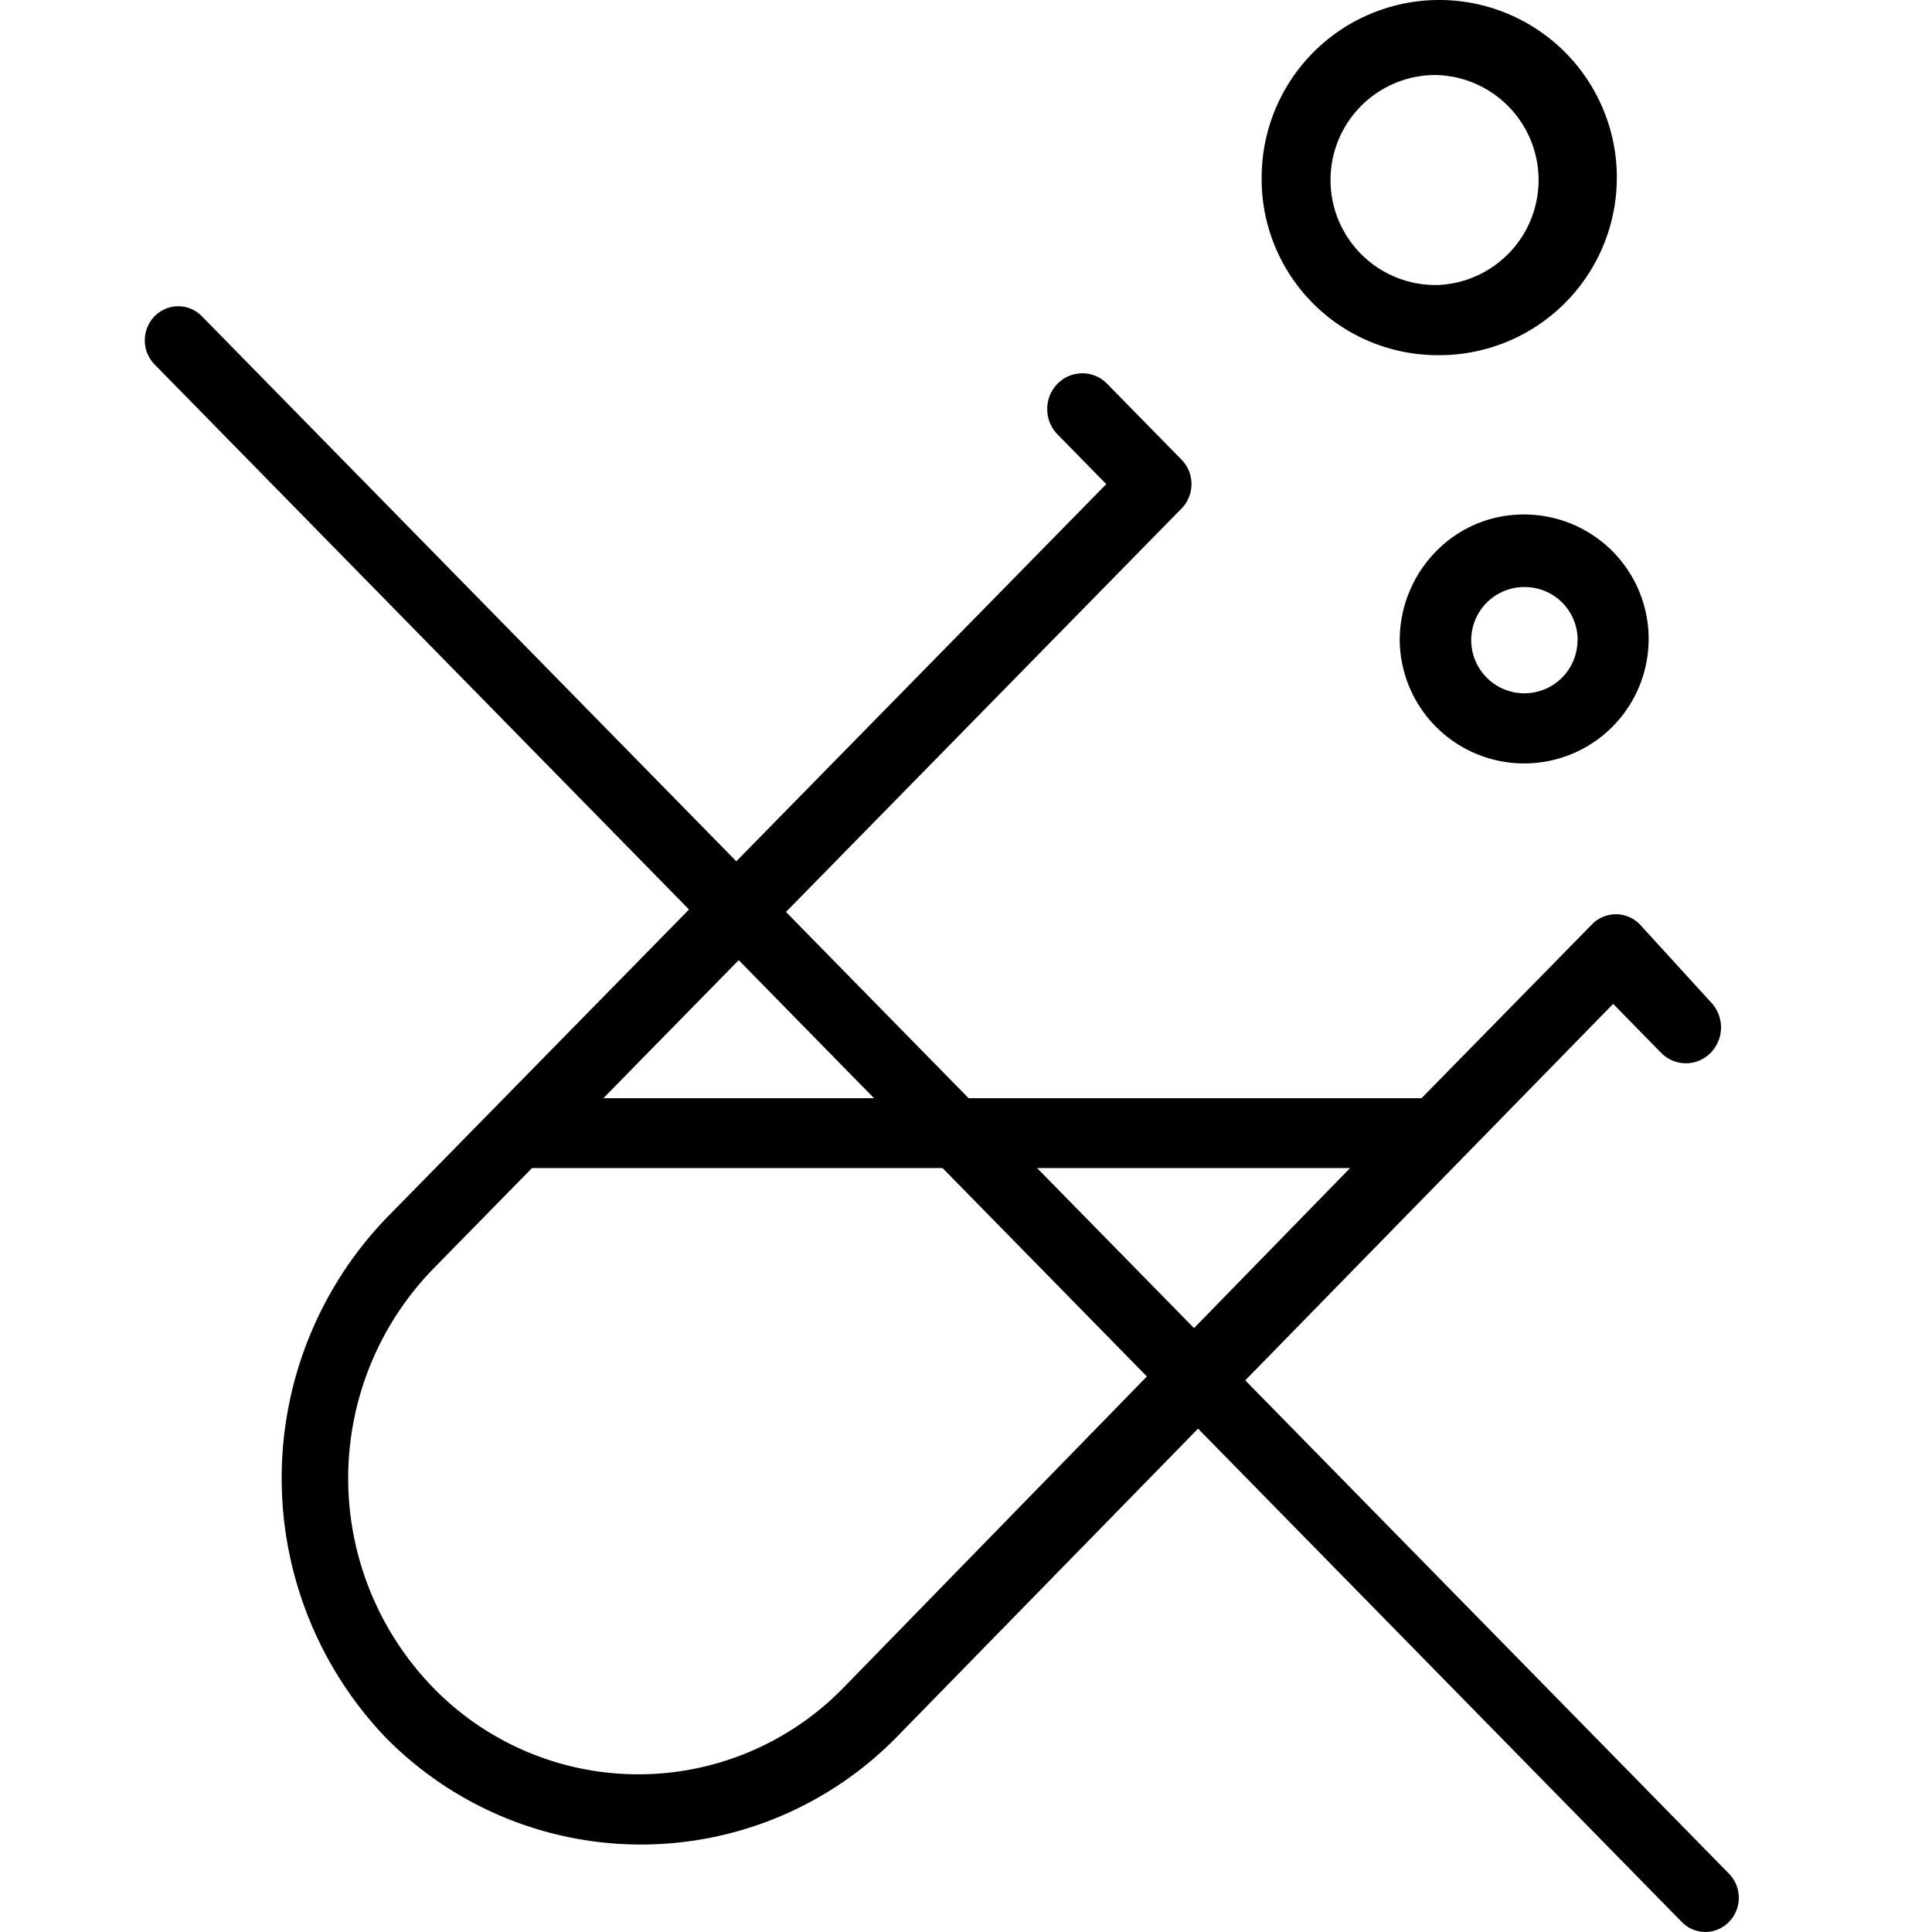
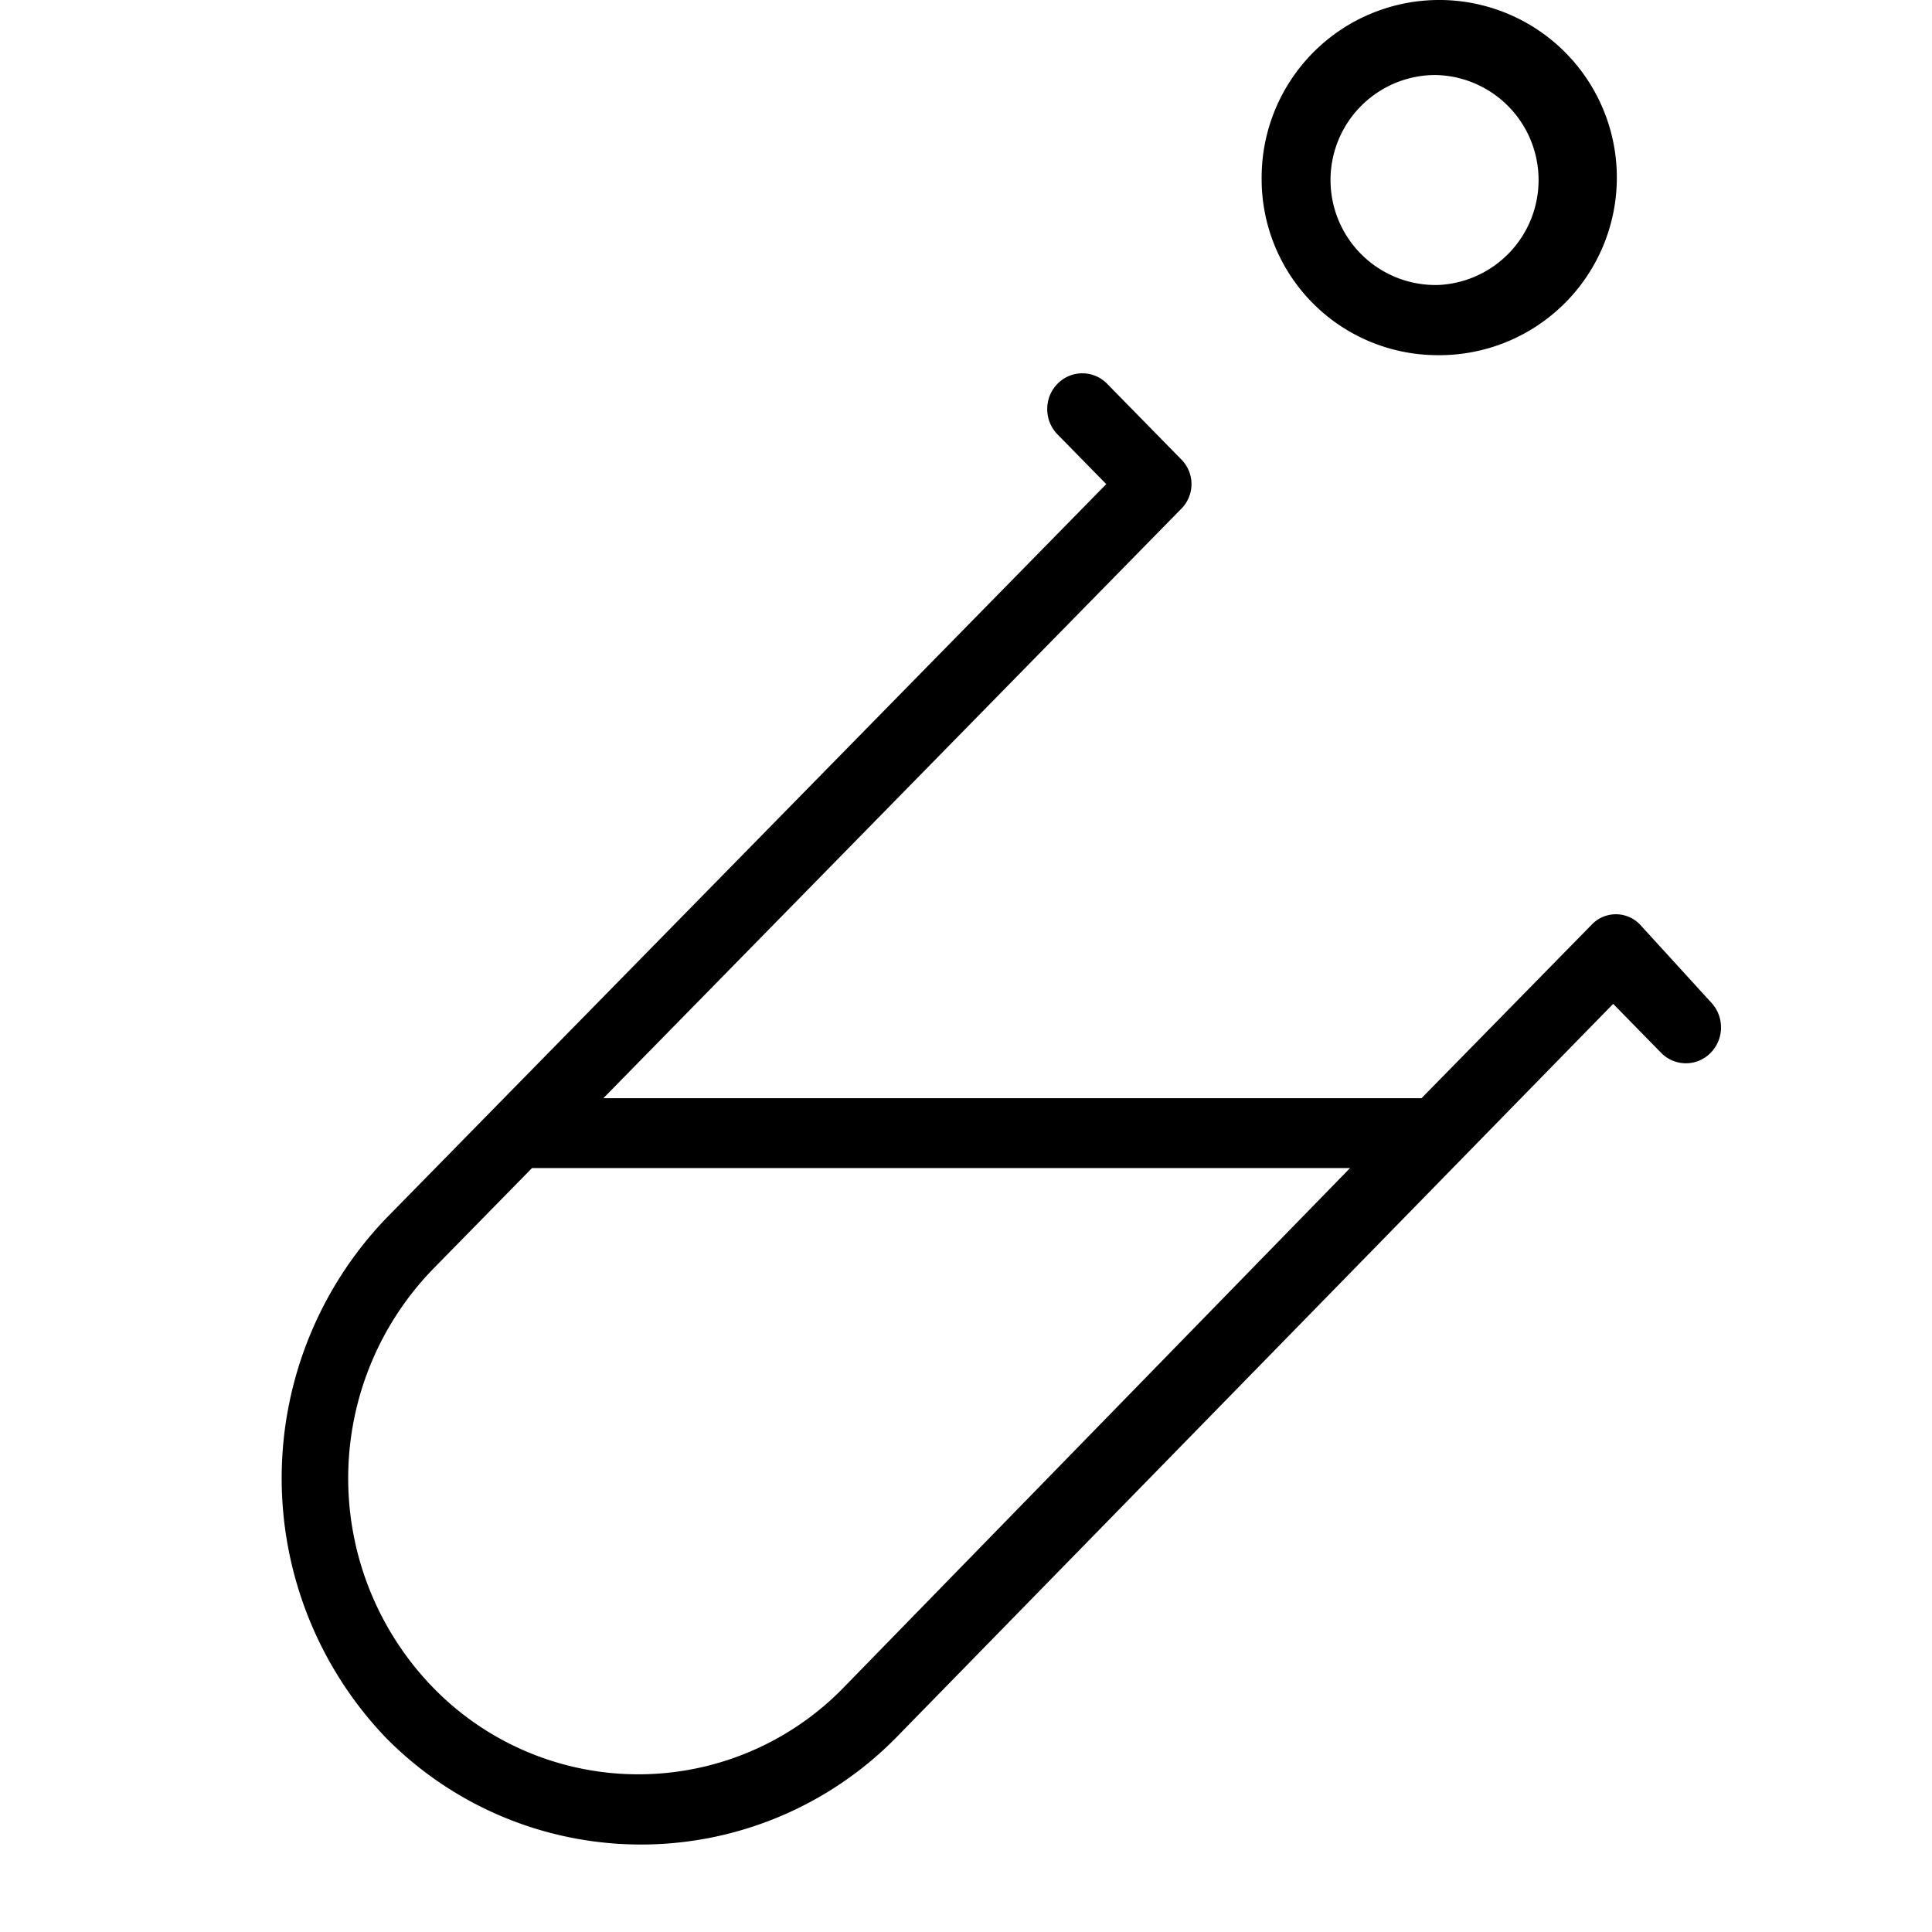
<svg xmlns="http://www.w3.org/2000/svg" class="svg icon-size-xl text-secondary" viewBox="0 0 40 40">
  <path d="m35.427 20.755-1.466-1.606a.691.691 0 0 0-.989-.023l-3.541 3.611H12.492l11.953-12.191a.724.724 0 0 0 .03-1.016L22.93 7.954a.718.718 0 0 0-.514-.225h-.008a.714.714 0 0 0-.508.212.736.736 0 0 0-.218.52.746.746 0 0 0 .207.527l1.015 1.035-14.909 15.2a7.773 7.773 0 0 0 0 10.761 7.412 7.412 0 0 0 10.55 0l14.854-15.2 1 1.021a.716.716 0 0 0 1.024-.013.753.753 0 0 0 .004-1.037zM17.466 34.939a5.926 5.926 0 0 1-8.5 0 6.221 6.221 0 0 1 0-8.666l2.049-2.09h16.937zM29.721 7.353a3.677 3.677 0 1 0-3.6-3.677 3.645 3.645 0 0 0 3.6 3.677zm0-5.8a2.175 2.175 0 0 1 .042 4.348h-.042a2.174 2.174 0 0 1 0-4.348z" />
-   <path d="M31.56 10.652h-.015a2.521 2.521 0 0 0-1.807.758 2.621 2.621 0 0 0-.758 1.846v.023a2.577 2.577 0 1 0 2.576-2.627zm1.1 2.627a1.1 1.1 0 1 1-1.1-1.125 1.1 1.1 0 0 1 .767.305 1.11 1.11 0 0 1 .337.775zM35.308 39.999a.681.681 0 0 1-.489-.207L3.202 7.547a.714.714 0 0 1 0-1 .682.682 0 0 1 .977 0l31.617 32.245a.714.714 0 0 1 0 1 .68.68 0 0 1-.488.207z" />
</svg>